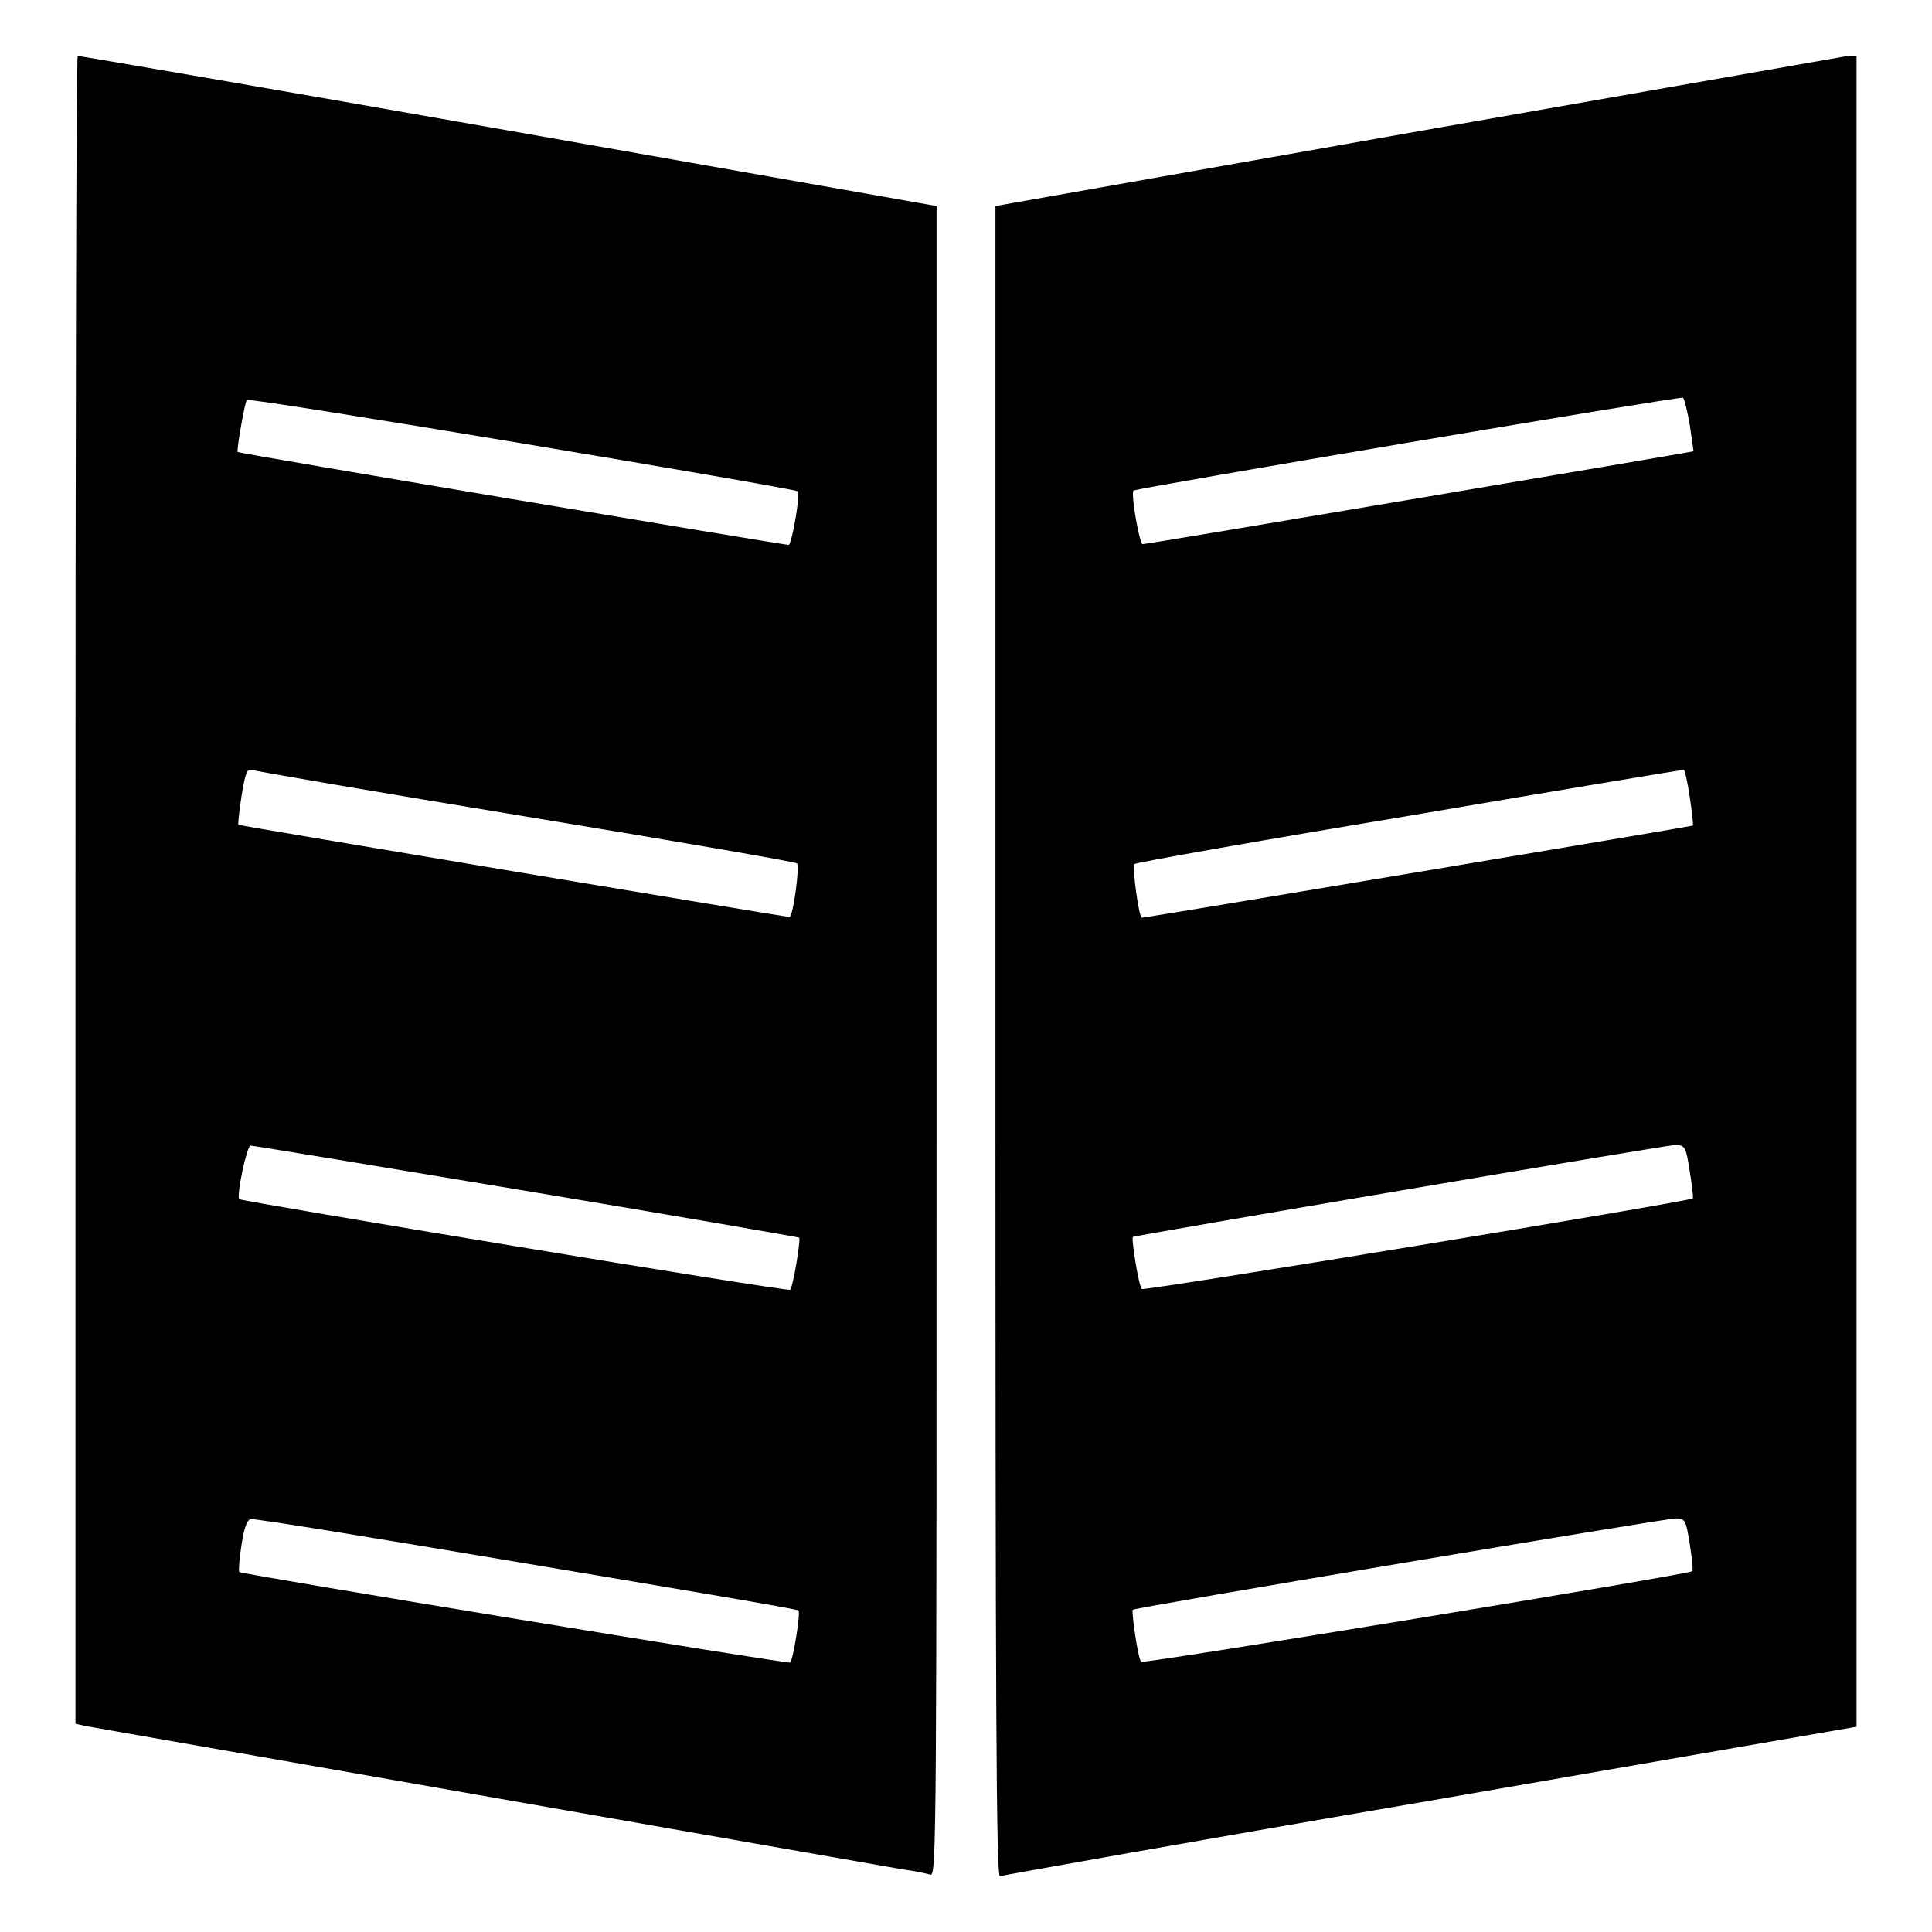
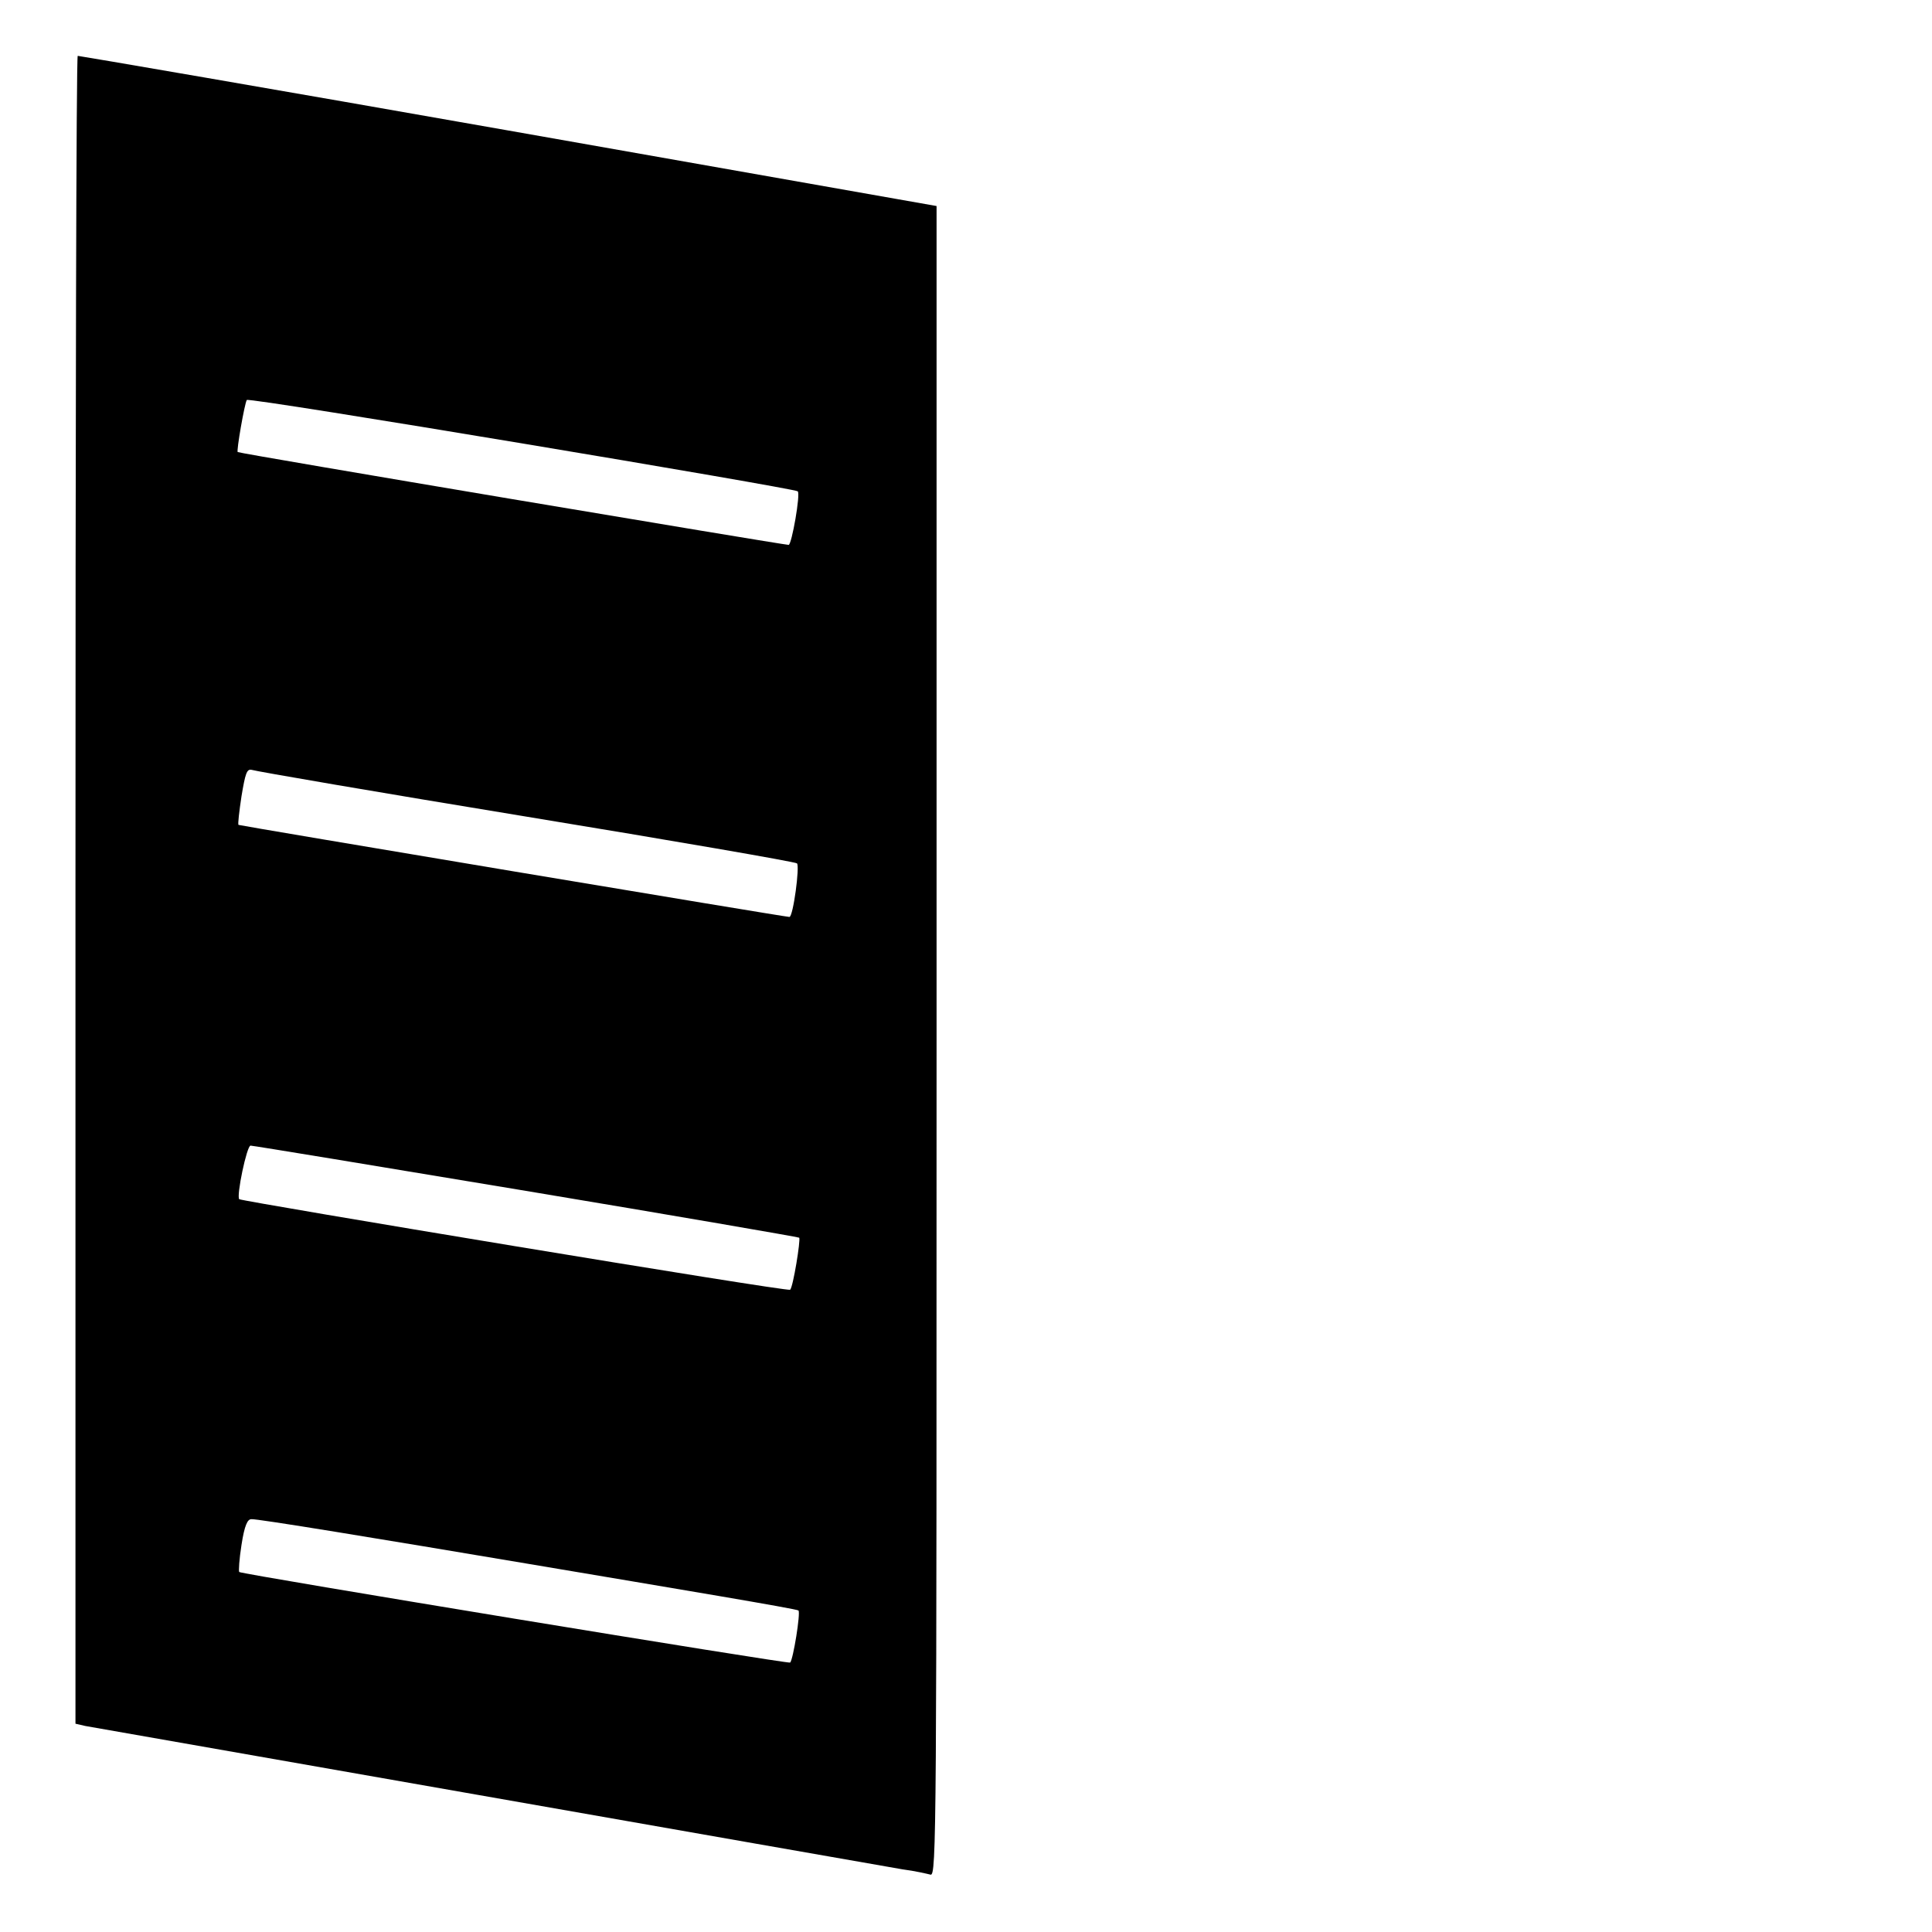
<svg xmlns="http://www.w3.org/2000/svg" version="1.1" x="0px" y="0px" viewBox="0 0 256 256" enable-background="new 0 0 256 256" xml:space="preserve">
  <g>
    <g>
      <g>
        <path fill="#000000" d="M10,117.9v110.5l1.3,0.3c1.2,0.2,101.9,17.9,108.3,19c1.6,0.2,3.3,0.6,3.7,0.7c0.8,0.2,0.8-5.2,0.8-110.5V27.3l-56.7-10c-31.2-5.5-56.9-9.9-57.1-9.9C10.1,7.4,10,57.2,10,117.9z M105.7,65.1c0.4,0.3-0.8,7.1-1.2,7.1c-0.7,0-72.8-12.1-73-12.3c-0.2-0.1,0.9-6.4,1.2-6.9C33,52.6,105.3,64.7,105.7,65.1z M69.7,108.2c19.5,3.2,35.7,6,35.9,6.2c0.4,0.3-0.5,7.1-1,7.1c-0.6,0-72.9-12.1-73-12.2c-0.1-0.1,0.1-1.8,0.4-3.8c0.5-3,0.7-3.6,1.3-3.5C33.9,102.2,50.2,105,69.7,108.2z M69.7,157.8c19.8,3.3,36,6.1,36.2,6.2c0.2,0.3-0.8,6.5-1.2,6.9c-0.3,0.3-72.6-11.7-73-12c-0.4-0.4,1-7.1,1.5-7.1C33.5,151.8,49.9,154.5,69.7,157.8z M69.9,207.2c19.6,3.3,35.8,6,35.9,6.2c0.3,0.3-0.7,6.5-1.1,6.9c-0.3,0.2-72.7-11.7-73-12c-0.1-0.1,0-1.7,0.3-3.6c0.4-2.6,0.8-3.4,1.3-3.4C33.9,201.2,50.3,203.9,69.9,207.2z" />
-         <path fill="#000000" d="M187.9,17.4l-56,9.9V138c0,88.4,0.1,110.7,0.6,110.6c0.3-0.1,26-4.7,57-10l56.5-9.8V118.1V7.4l-1.1,0C244.3,7.5,218.7,12,187.9,17.4z M223.9,56.3c0.3,1.9,0.5,3.5,0.5,3.5c-0.2,0.1-72.3,12.3-73,12.3c-0.4,0-1.6-6.7-1.2-7.1c0.3-0.3,72.3-12.5,72.8-12.3C223.2,52.9,223.6,54.5,223.9,56.3z M223.9,105.6c0.3,2,0.5,3.7,0.4,3.8c-0.1,0.1-72.4,12.2-73,12.2c-0.4,0-1.3-6.8-1-7.1c0.1-0.2,16.5-3.1,36.4-6.4c19.9-3.4,36.2-6.1,36.4-6.1C223.2,101.9,223.6,103.5,223.9,105.6z M223.9,155.2c0.3,1.9,0.5,3.5,0.4,3.6c-0.4,0.4-72.7,12.3-73,12c-0.4-0.3-1.4-6.6-1.2-6.9c0.3-0.2,70.2-12.1,72-12.2C223.3,151.8,223.4,152,223.9,155.2z M223.9,204.6c0.3,1.9,0.5,3.5,0.3,3.6c-0.3,0.4-72.7,12.3-73,12c-0.4-0.4-1.3-6.6-1.1-6.9c0.3-0.3,70-12,71.9-12.1C223.3,201.2,223.4,201.4,223.9,204.6z" />
      </g>
    </g>
  </g>
</svg>